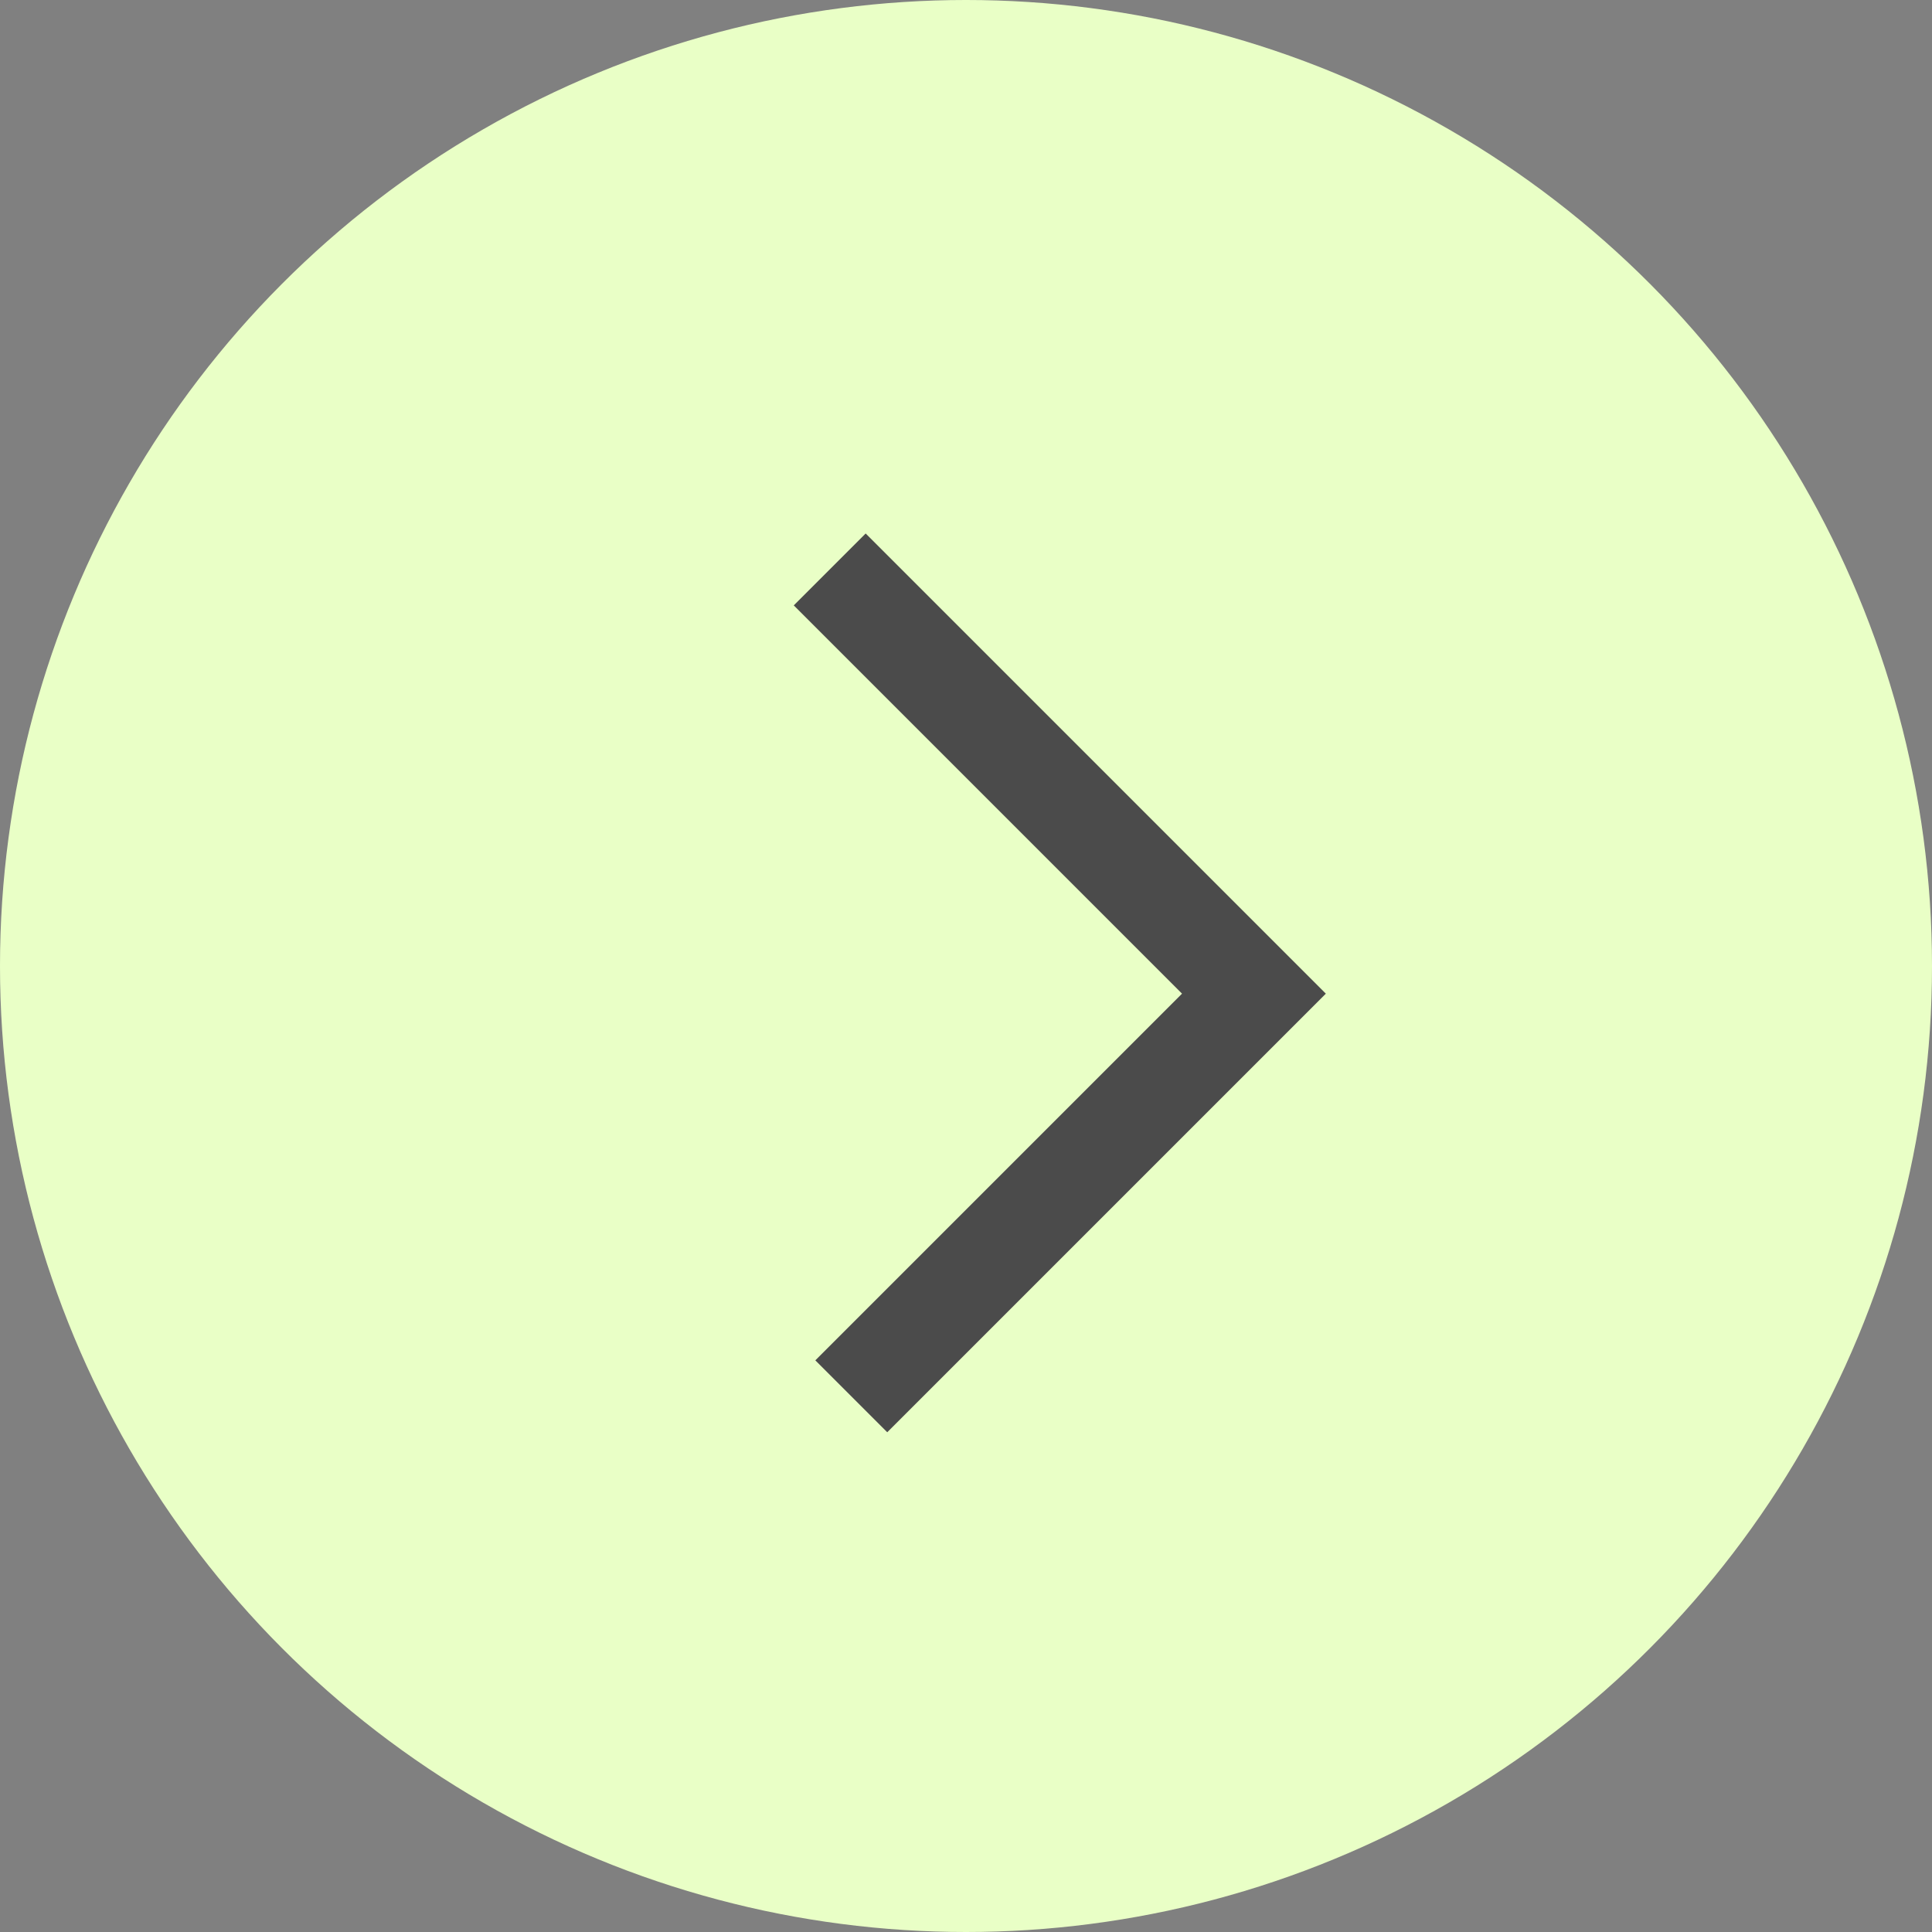
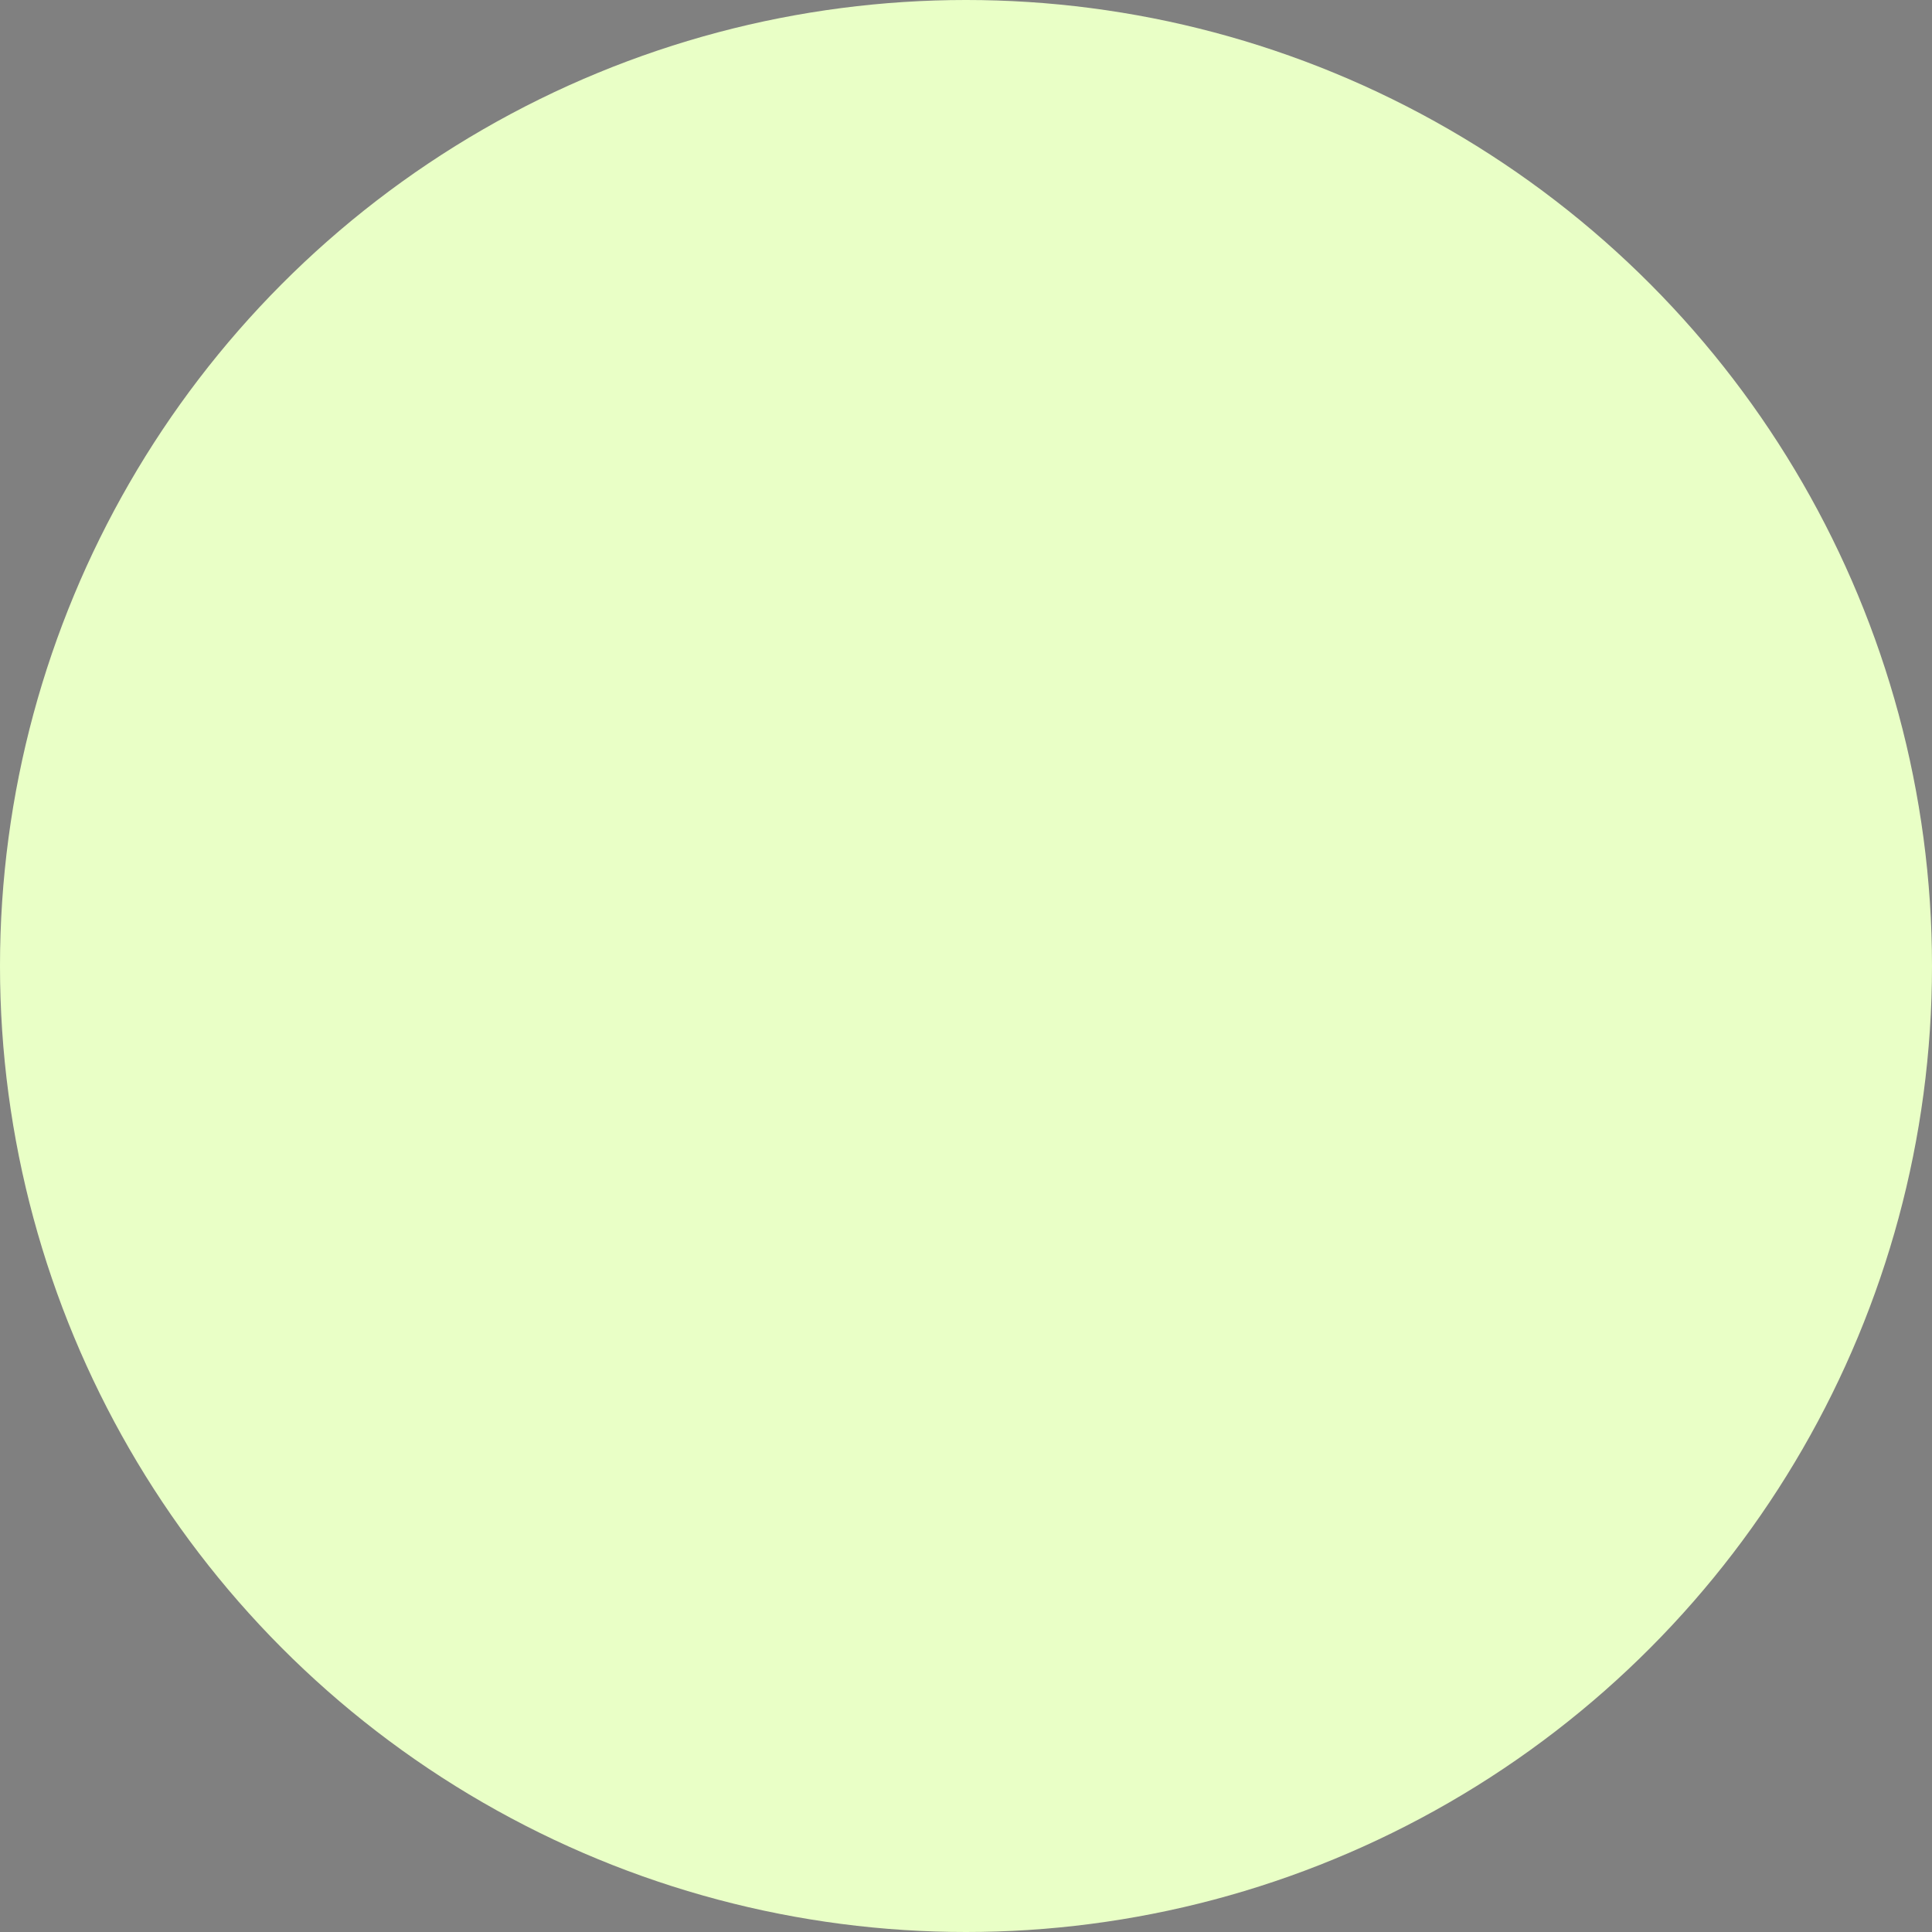
<svg xmlns="http://www.w3.org/2000/svg" width="95" height="95" viewBox="0 0 95 95" fill="none">
  <rect x="0" y="0" width="95" height="95" fill="#808080" stroke="none" />
  <circle cx="47.5" cy="47.5" r="47.5" fill="#E9FFC6" />
-   <path d="M41.859 68.659L61.658 48.86L40.799 28" stroke="#4B4B4B" stroke-width="5" />
</svg>